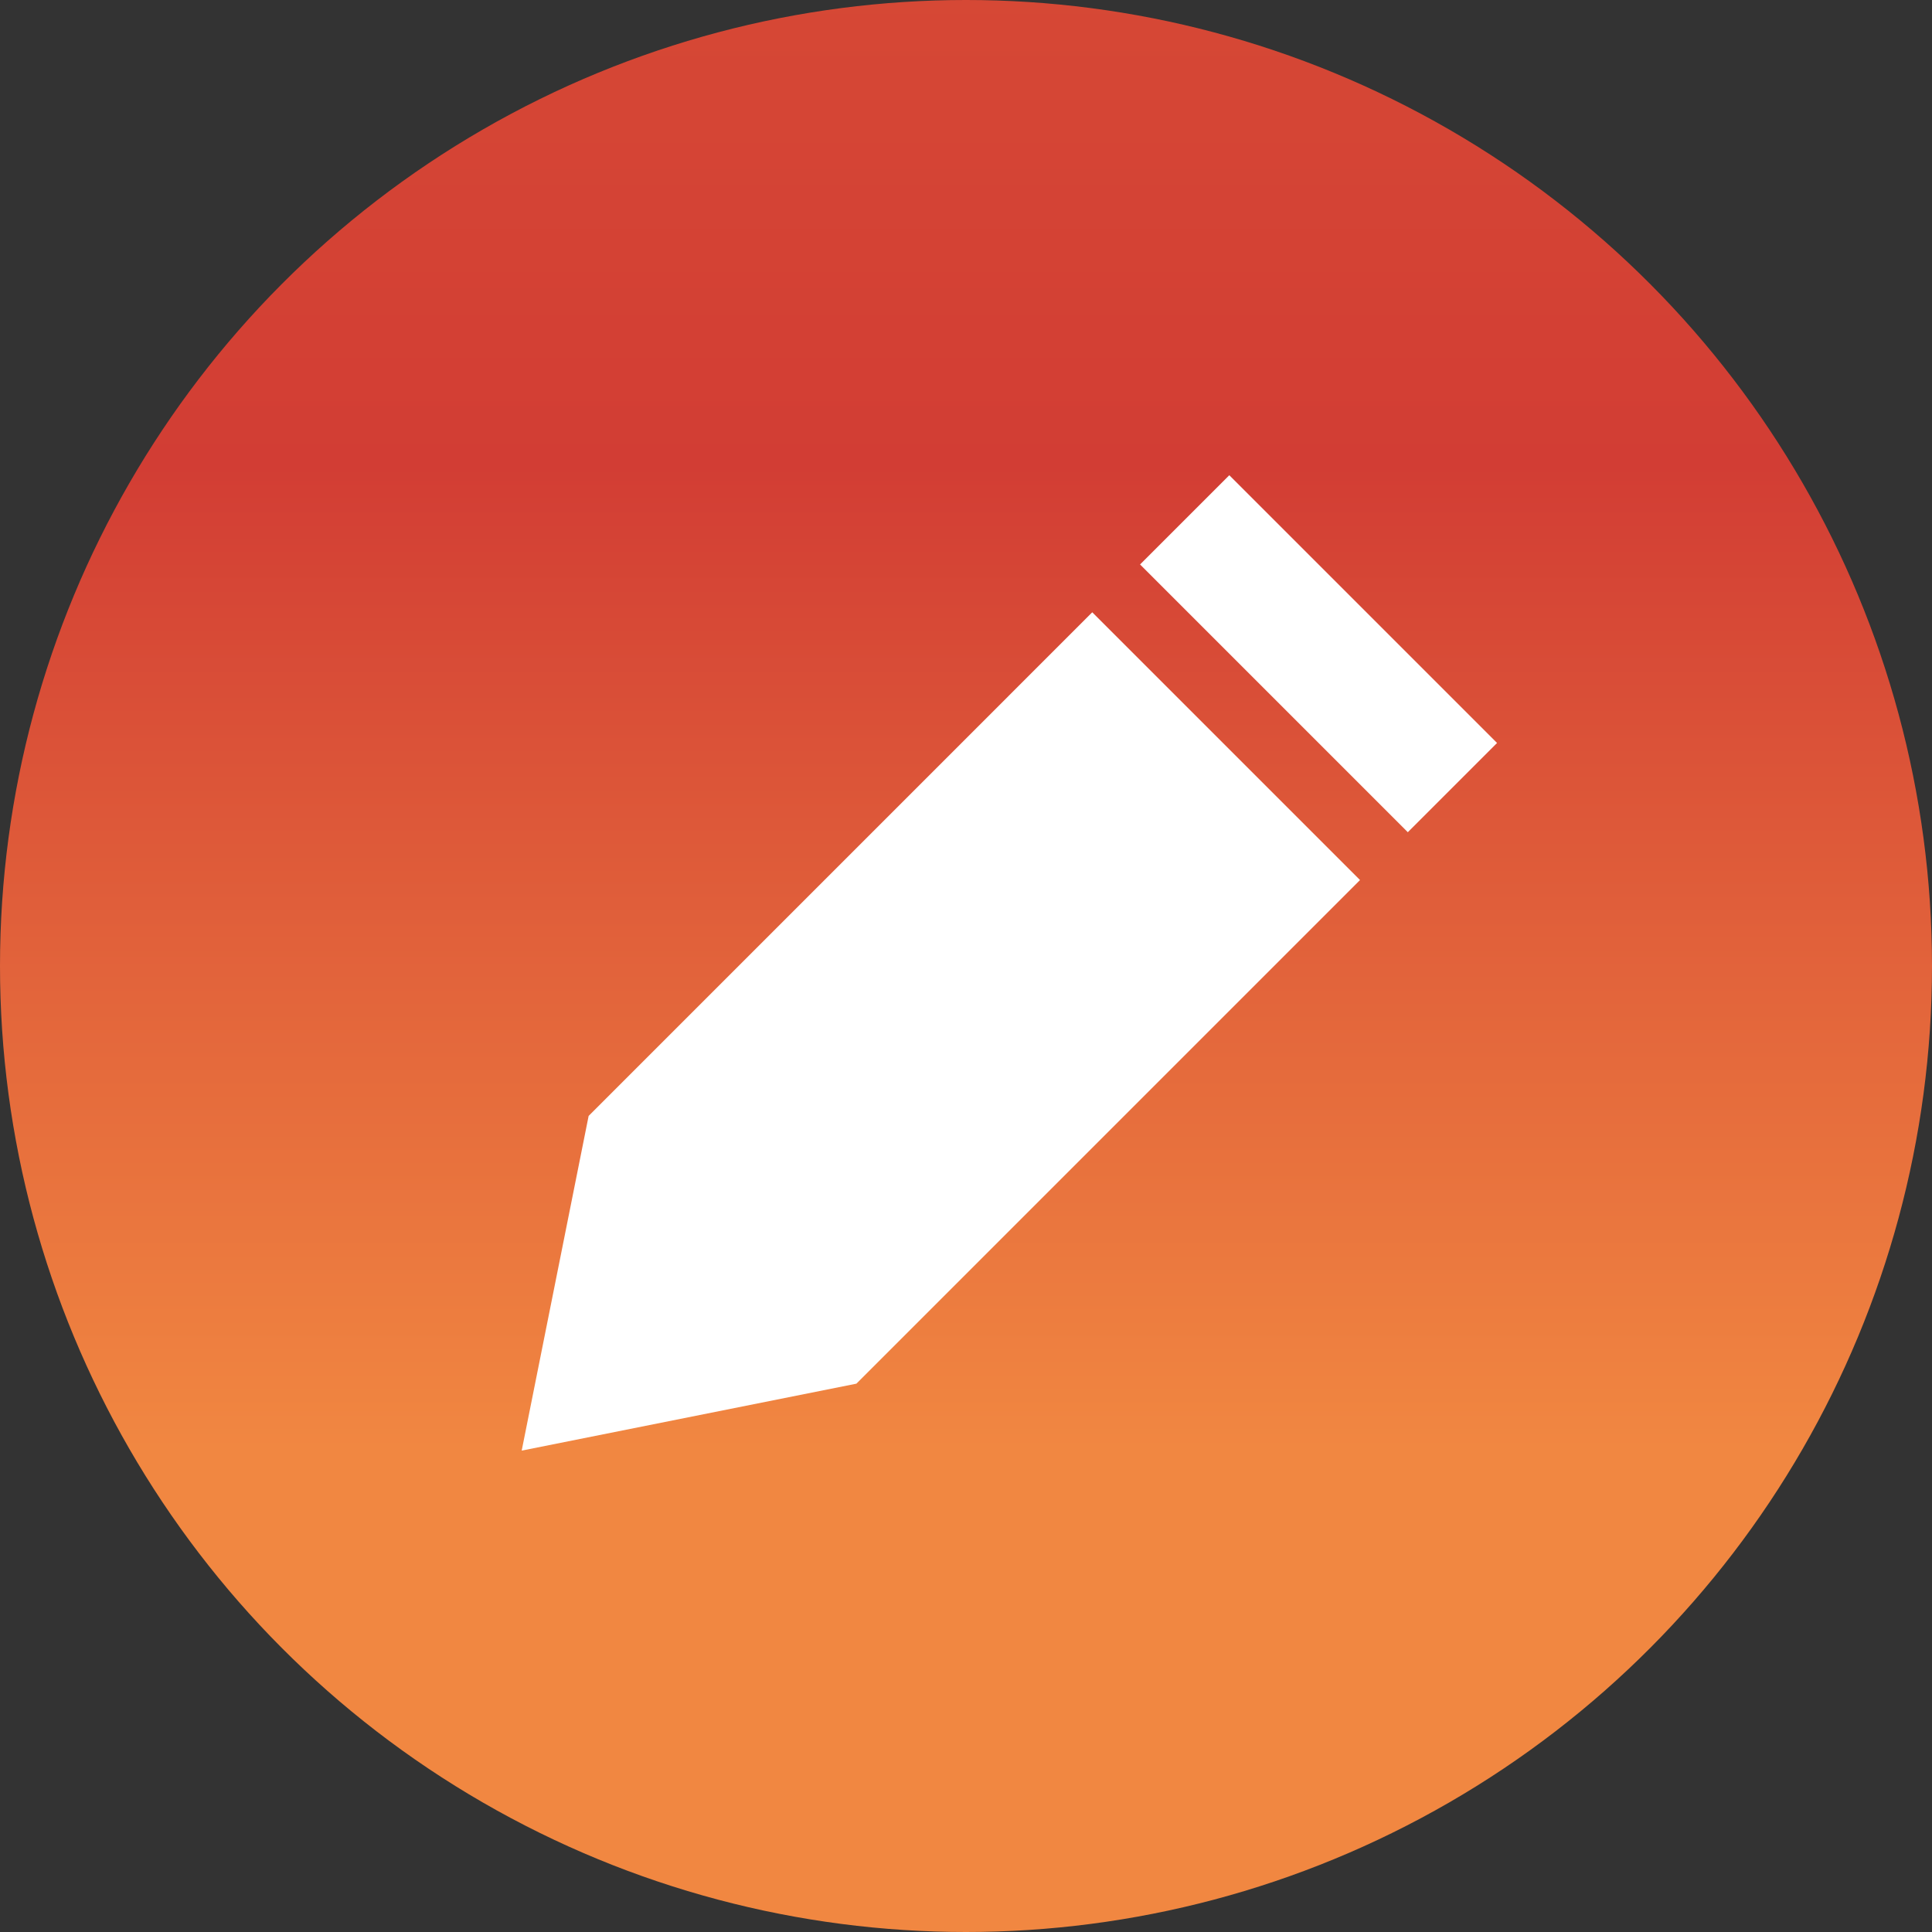
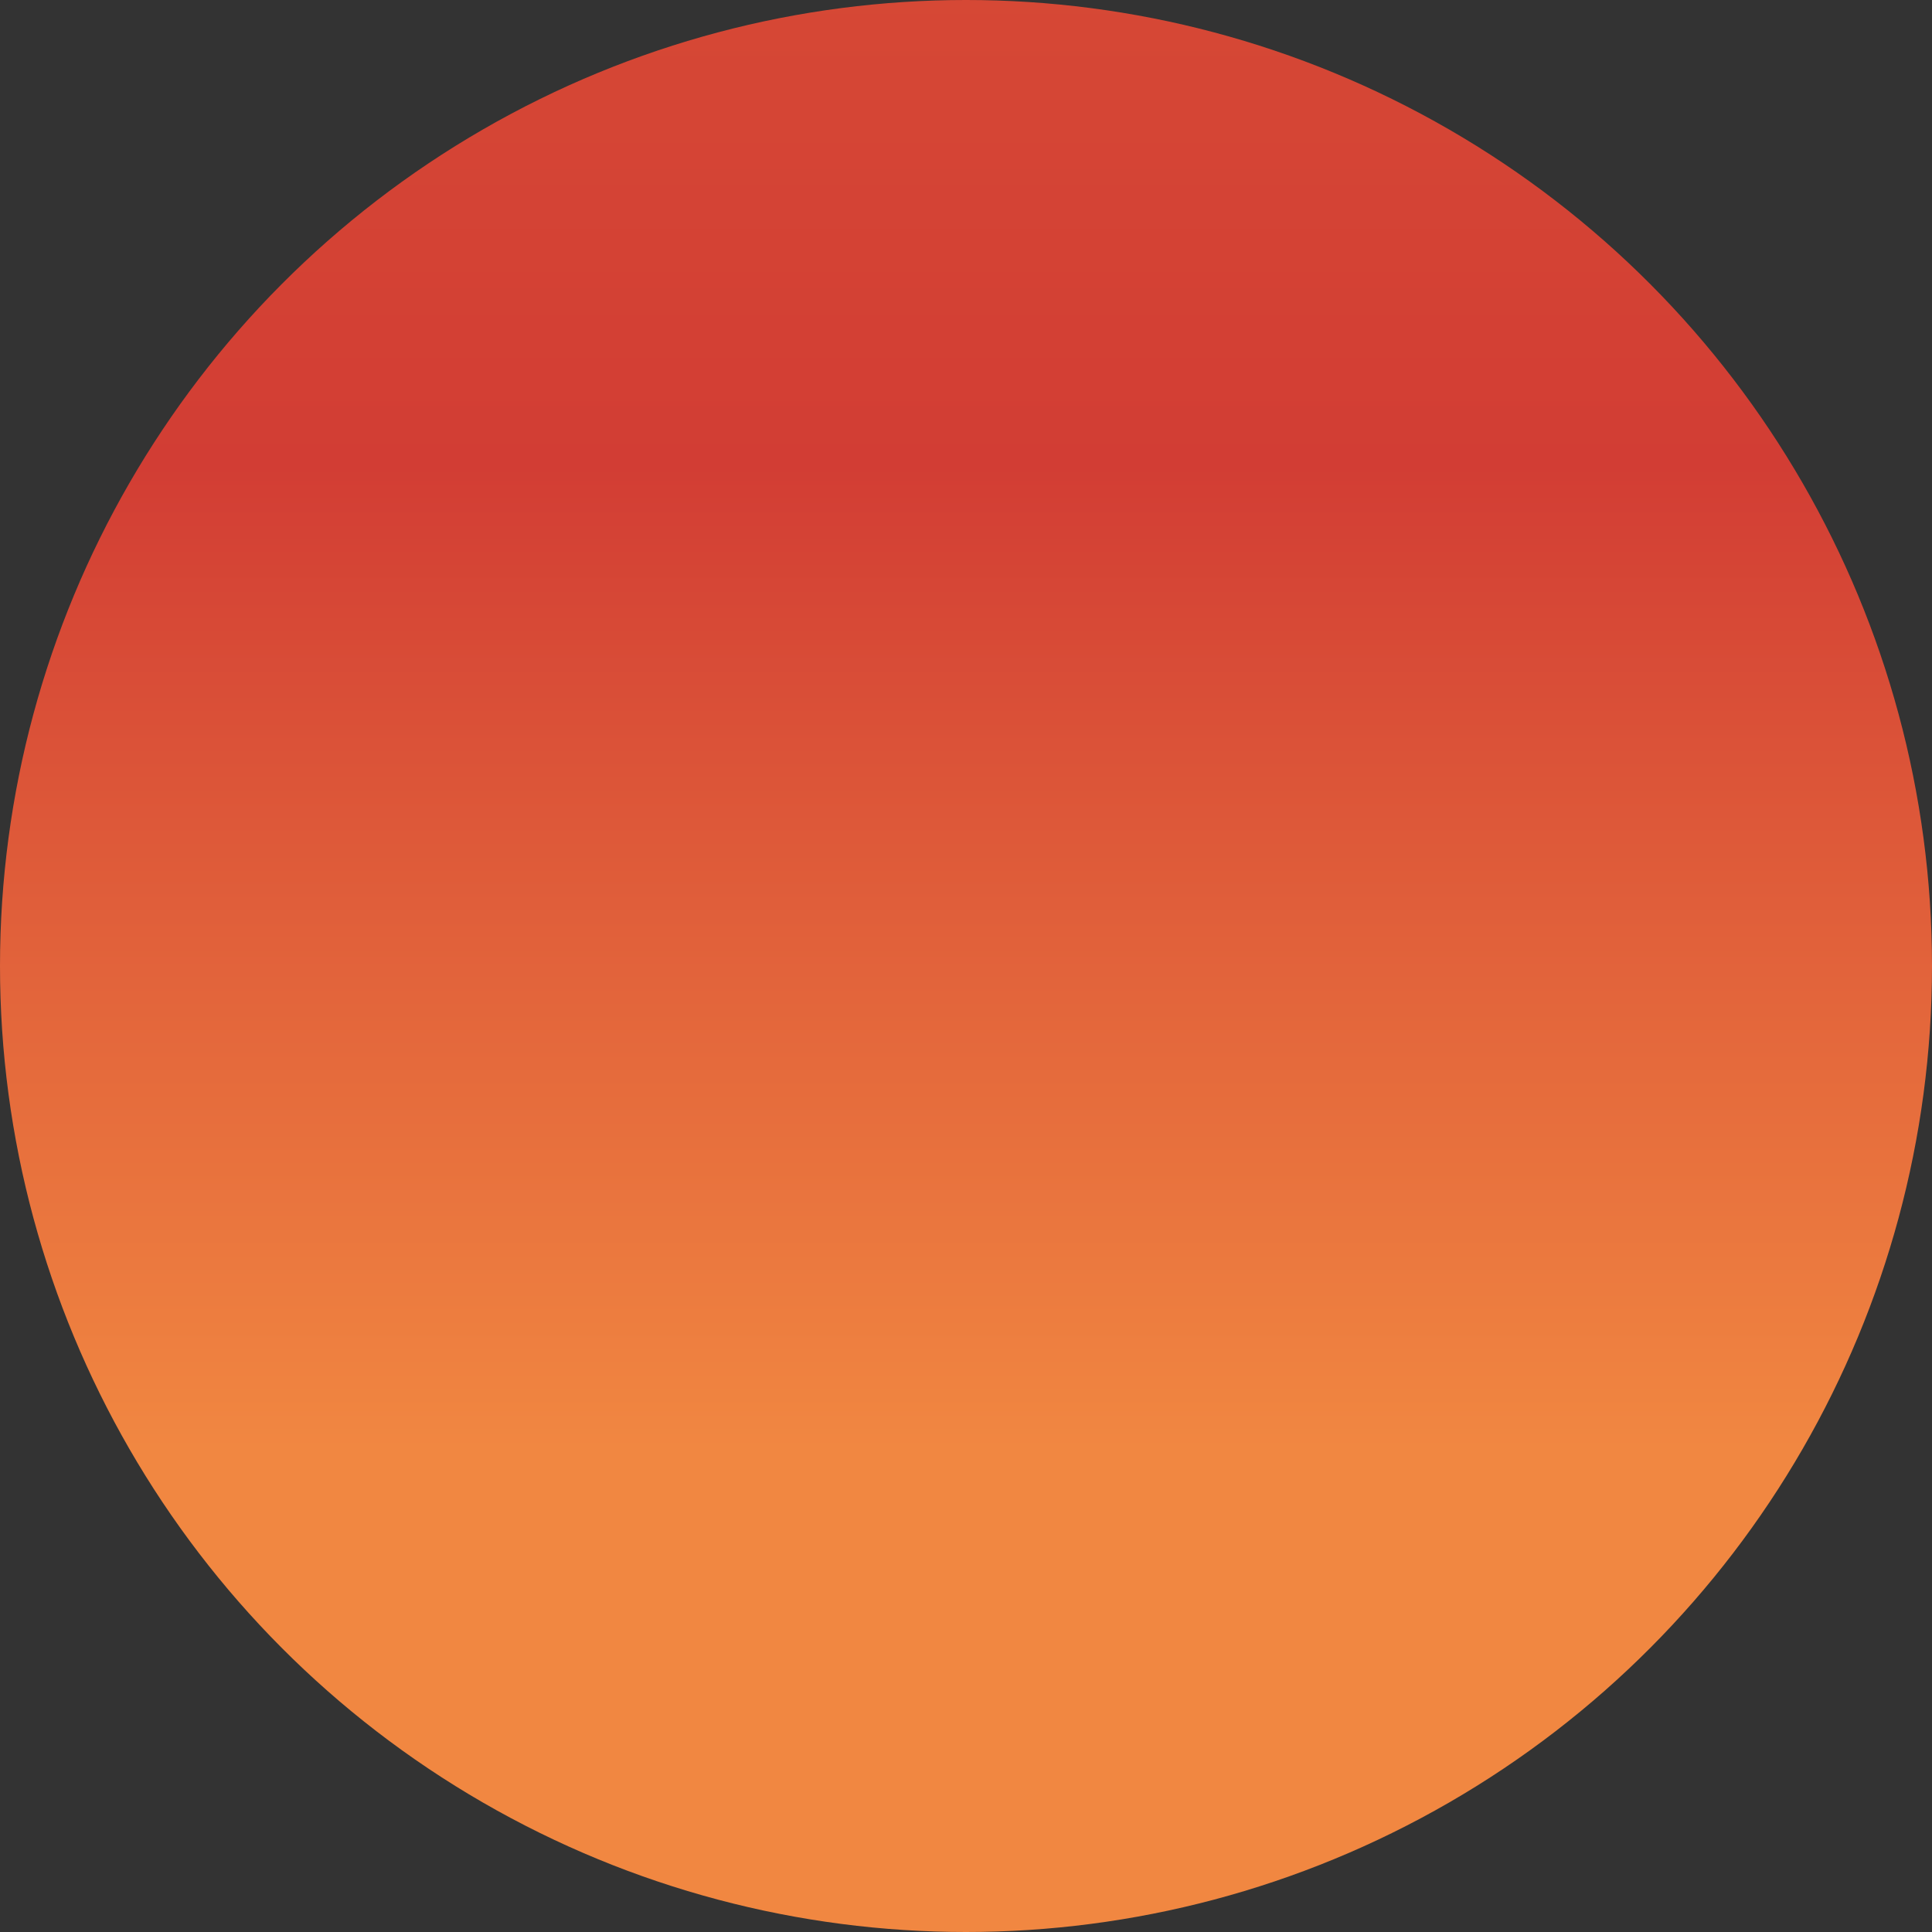
<svg xmlns="http://www.w3.org/2000/svg" id="Component_2_1" data-name="Component 2 – 1" width="82" height="82" viewBox="0 0 82 82">
  <rect x="0" y="0" width="82" height="82" fill="#333333" stroke="none" />
  <defs>
    <linearGradient id="linear-gradient" x1="0.5" x2="0.5" y2="1" gradientUnits="objectBoundingBox">
      <stop offset="0" stop-color="#d64835" />
      <stop offset="0.243" stop-color="#d23d34" />
      <stop offset="0.748" stop-color="#f18741" />
      <stop offset="1" stop-color="#f18741" />
    </linearGradient>
  </defs>
  <circle id="Ellipse_19" data-name="Ellipse 19" cx="41" cy="41" r="41" fill="url(#linear-gradient)" />
-   <path id="Path_2585" data-name="Path 2585" d="M0,8.227V38.456L8.036,50.51l8.036-12.054V8.227Zm0-2.87H16.071V0H0Z" transform="translate(52.176 20.17) rotate(45)" fill="#fff" />
</svg>